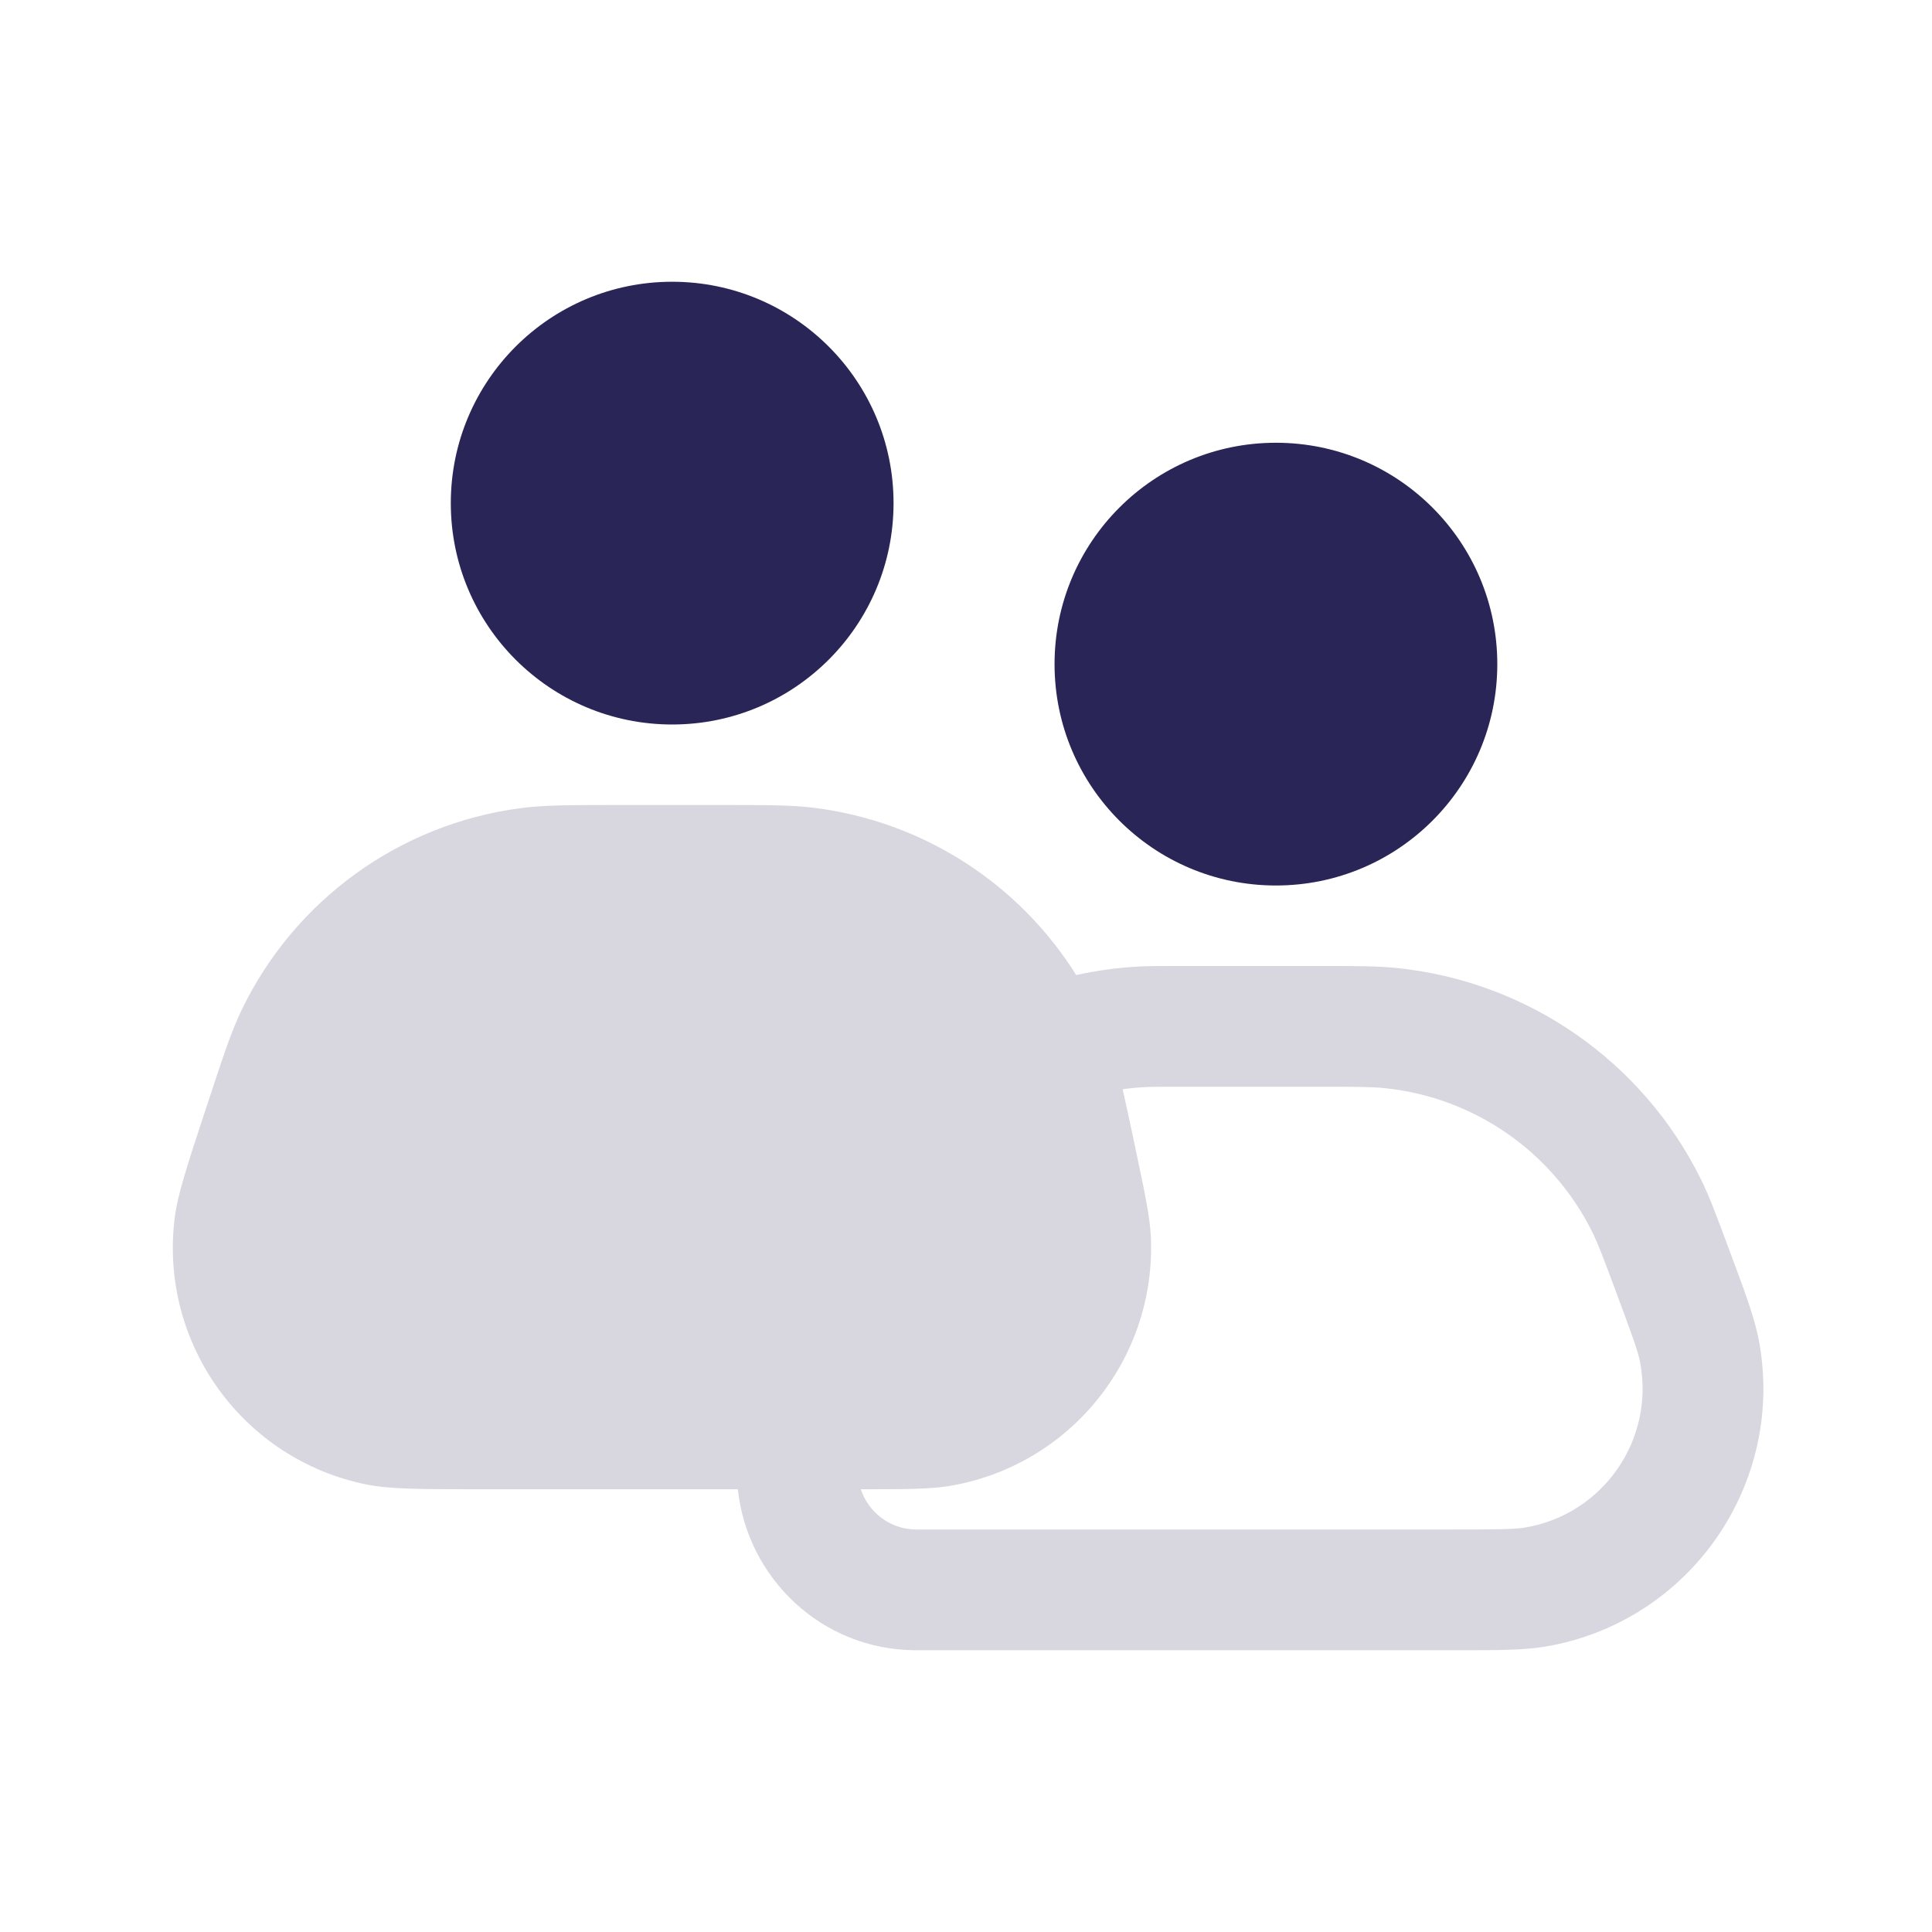
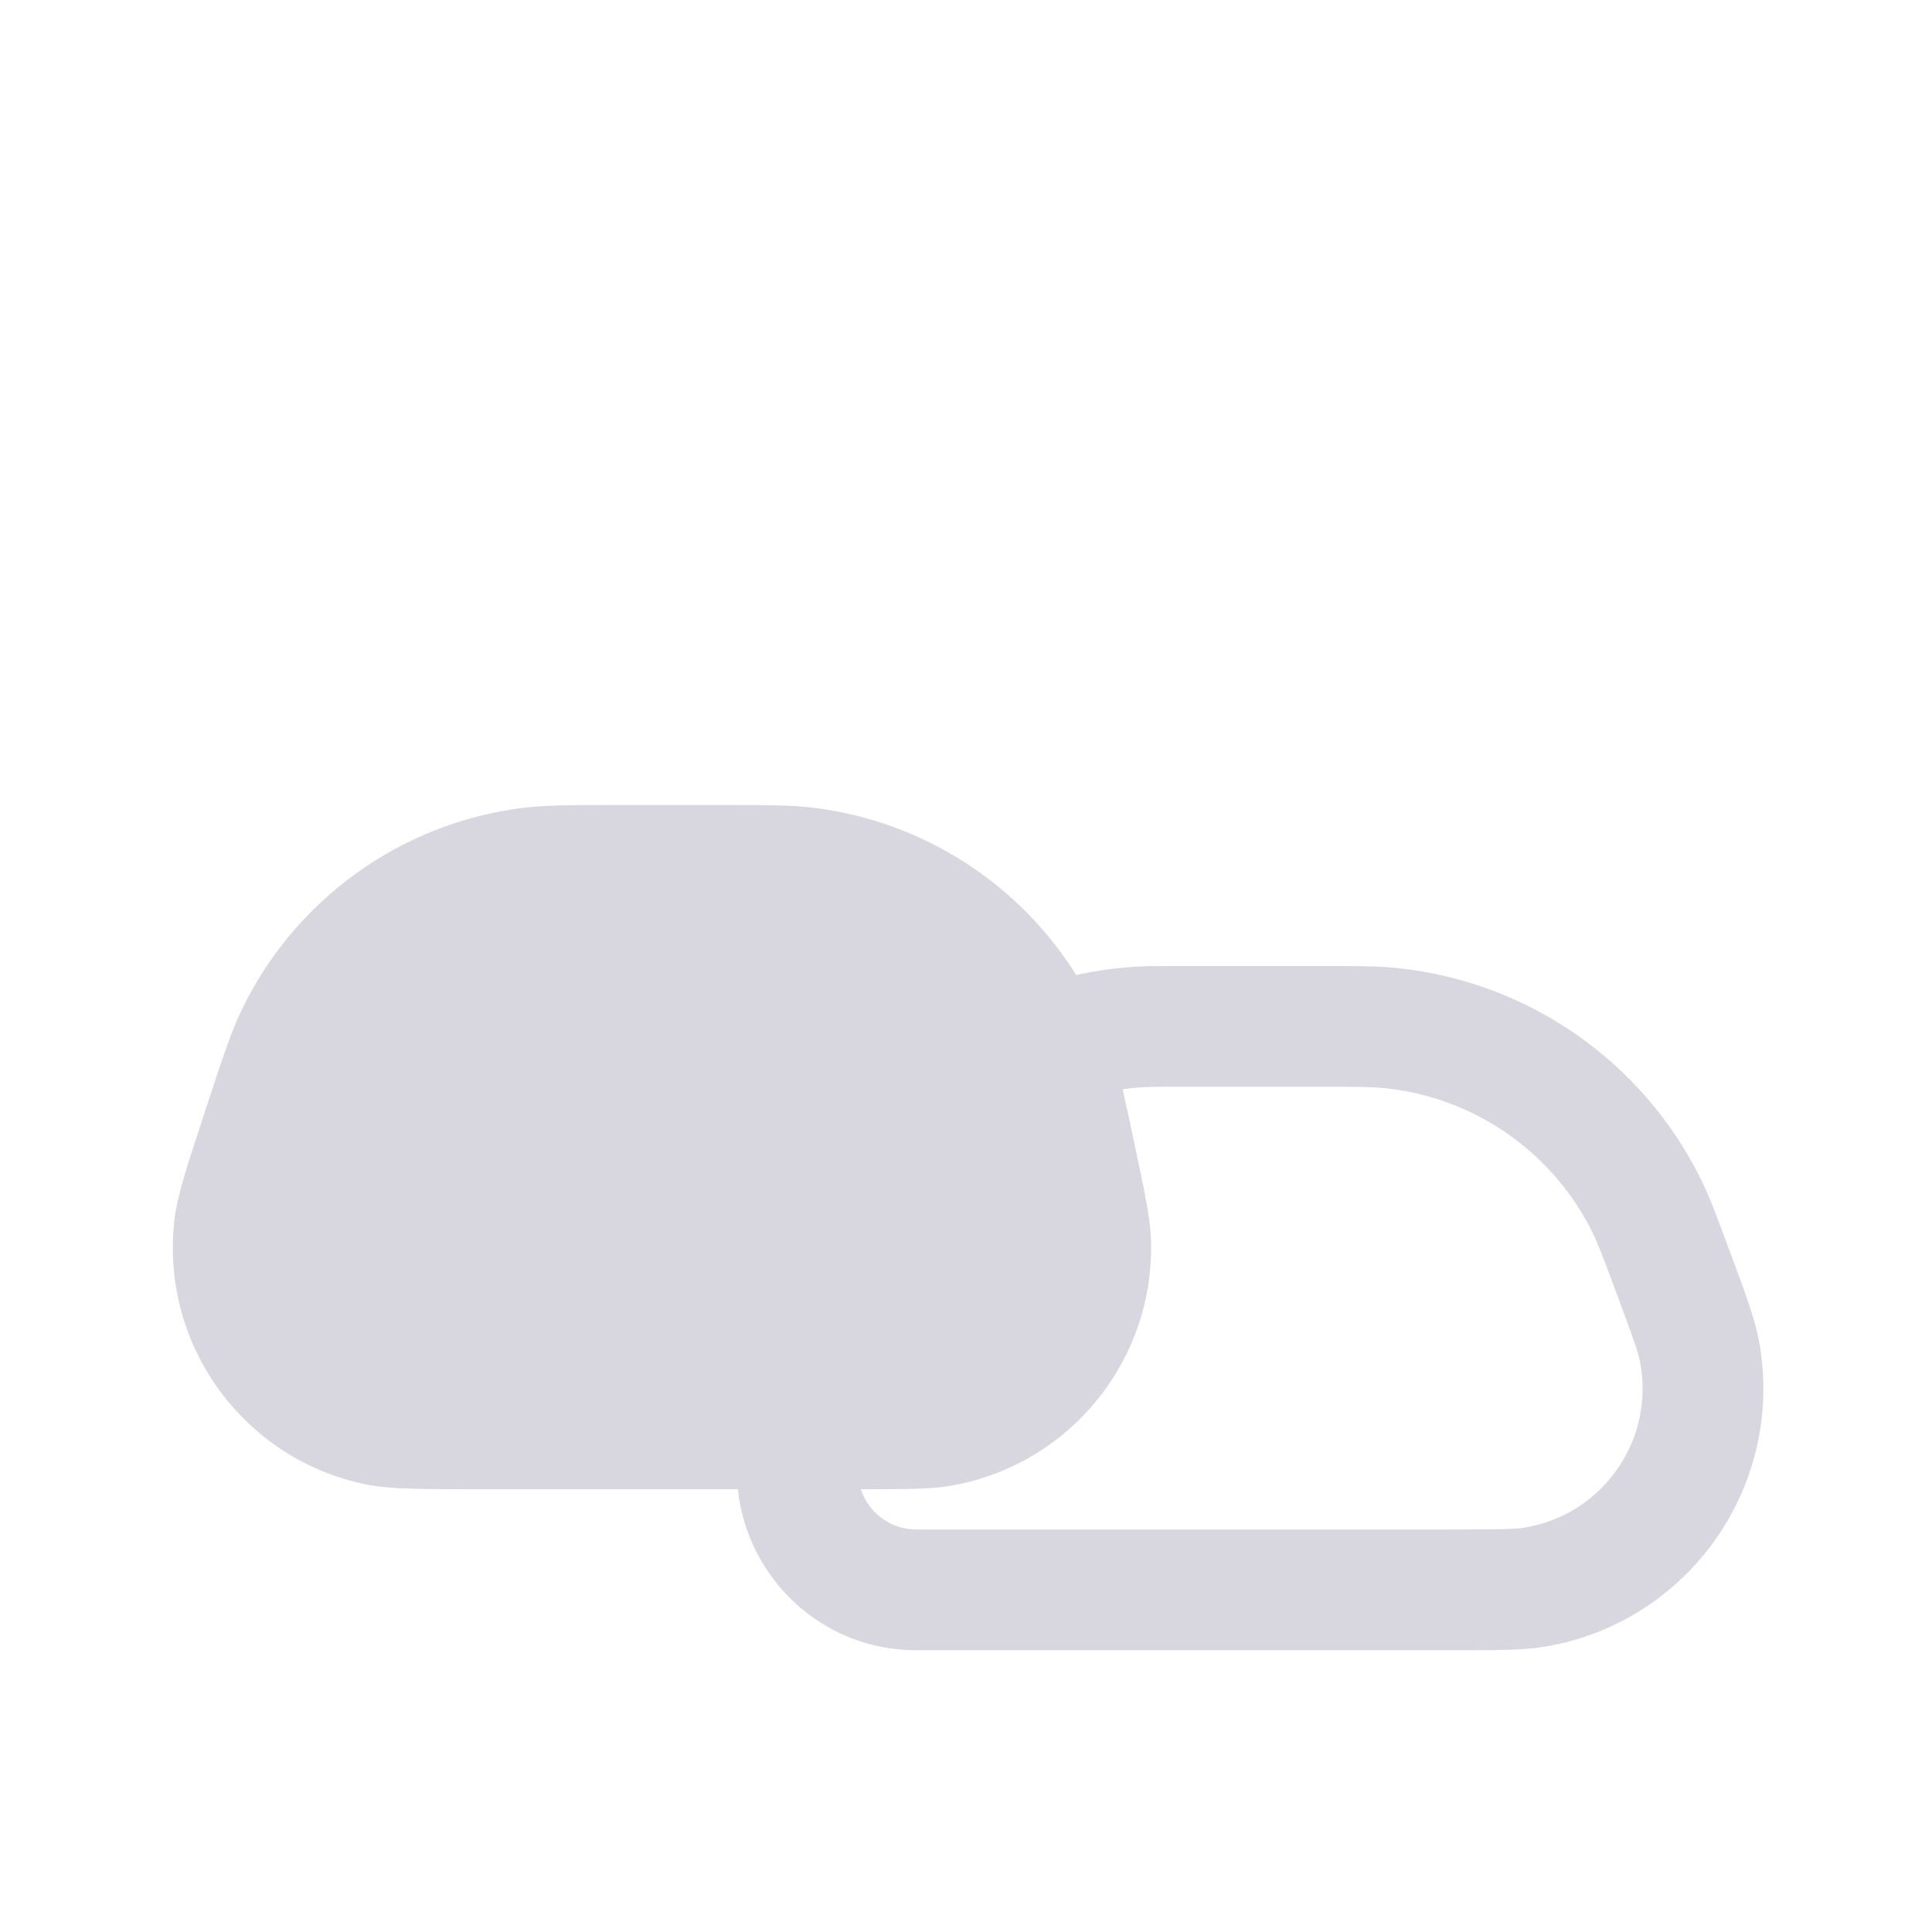
<svg xmlns="http://www.w3.org/2000/svg" width="24" height="24" viewBox="0 0 24 24" fill="none">
-   <path d="M13.1 8.25C13.1 6.731 14.331 5.5 15.85 5.5C17.369 5.5 18.6 6.731 18.6 8.25C18.6 9.769 17.369 11 15.85 11C14.331 11 13.1 9.769 13.1 8.25Z" fill="#292556" />
-   <path d="M5.6 6.25C5.6 4.731 6.831 3.5 8.35 3.5C9.869 3.5 11.1 4.731 11.1 6.25C11.1 7.769 9.869 9 8.35 9C6.831 9 5.6 7.769 5.6 6.25Z" fill="#292556" />
  <path fill-rule="evenodd" clip-rule="evenodd" d="M13.946 13.531C13.987 13.711 14.034 13.932 14.095 14.219L14.095 14.22C14.222 14.818 14.285 15.118 14.296 15.361C14.367 16.882 13.286 18.215 11.784 18.461C11.552 18.498 11.26 18.5 10.693 18.5C10.787 18.783 11.053 19 11.386 19H18.04C18.622 19 18.815 18.997 18.942 18.976C19.913 18.815 20.56 17.884 20.373 16.918C20.349 16.792 20.284 16.61 20.081 16.064C19.916 15.621 19.852 15.451 19.782 15.309C19.287 14.309 18.315 13.633 17.206 13.518C17.047 13.501 16.866 13.5 16.393 13.5H14.607C14.387 13.5 14.303 13.5 14.222 13.505C14.129 13.509 14.037 13.518 13.946 13.531ZM13.369 12.112C12.66 10.98 11.472 10.204 10.112 10.035C9.834 10 9.519 10 8.89 10H7.736C7.086 10 6.761 10 6.468 10.039C4.964 10.236 3.661 11.179 3.002 12.546C2.874 12.812 2.772 13.121 2.569 13.738L2.569 13.738C2.326 14.475 2.204 14.844 2.169 15.138C1.98 16.695 3.021 18.134 4.558 18.442C4.85 18.5 5.238 18.5 6.013 18.5H9.166C9.279 19.585 10.191 20.5 11.386 20.5H18.04L18.119 20.5H18.12C18.59 20.5 18.921 20.5 19.188 20.456C20.991 20.156 22.192 18.428 21.846 16.633C21.794 16.369 21.679 16.058 21.515 15.617L21.515 15.617L21.487 15.542L21.471 15.5C21.328 15.113 21.236 14.865 21.126 14.643L20.486 14.96L21.126 14.643C20.403 13.183 18.982 12.195 17.361 12.026C17.115 12 16.851 12 16.438 12L16.393 12H14.607L14.588 12C14.393 12 14.268 12 14.142 12.007C13.882 12.021 13.623 12.056 13.369 12.112Z" fill="#292556" fill-opacity="0.18" />
</svg>